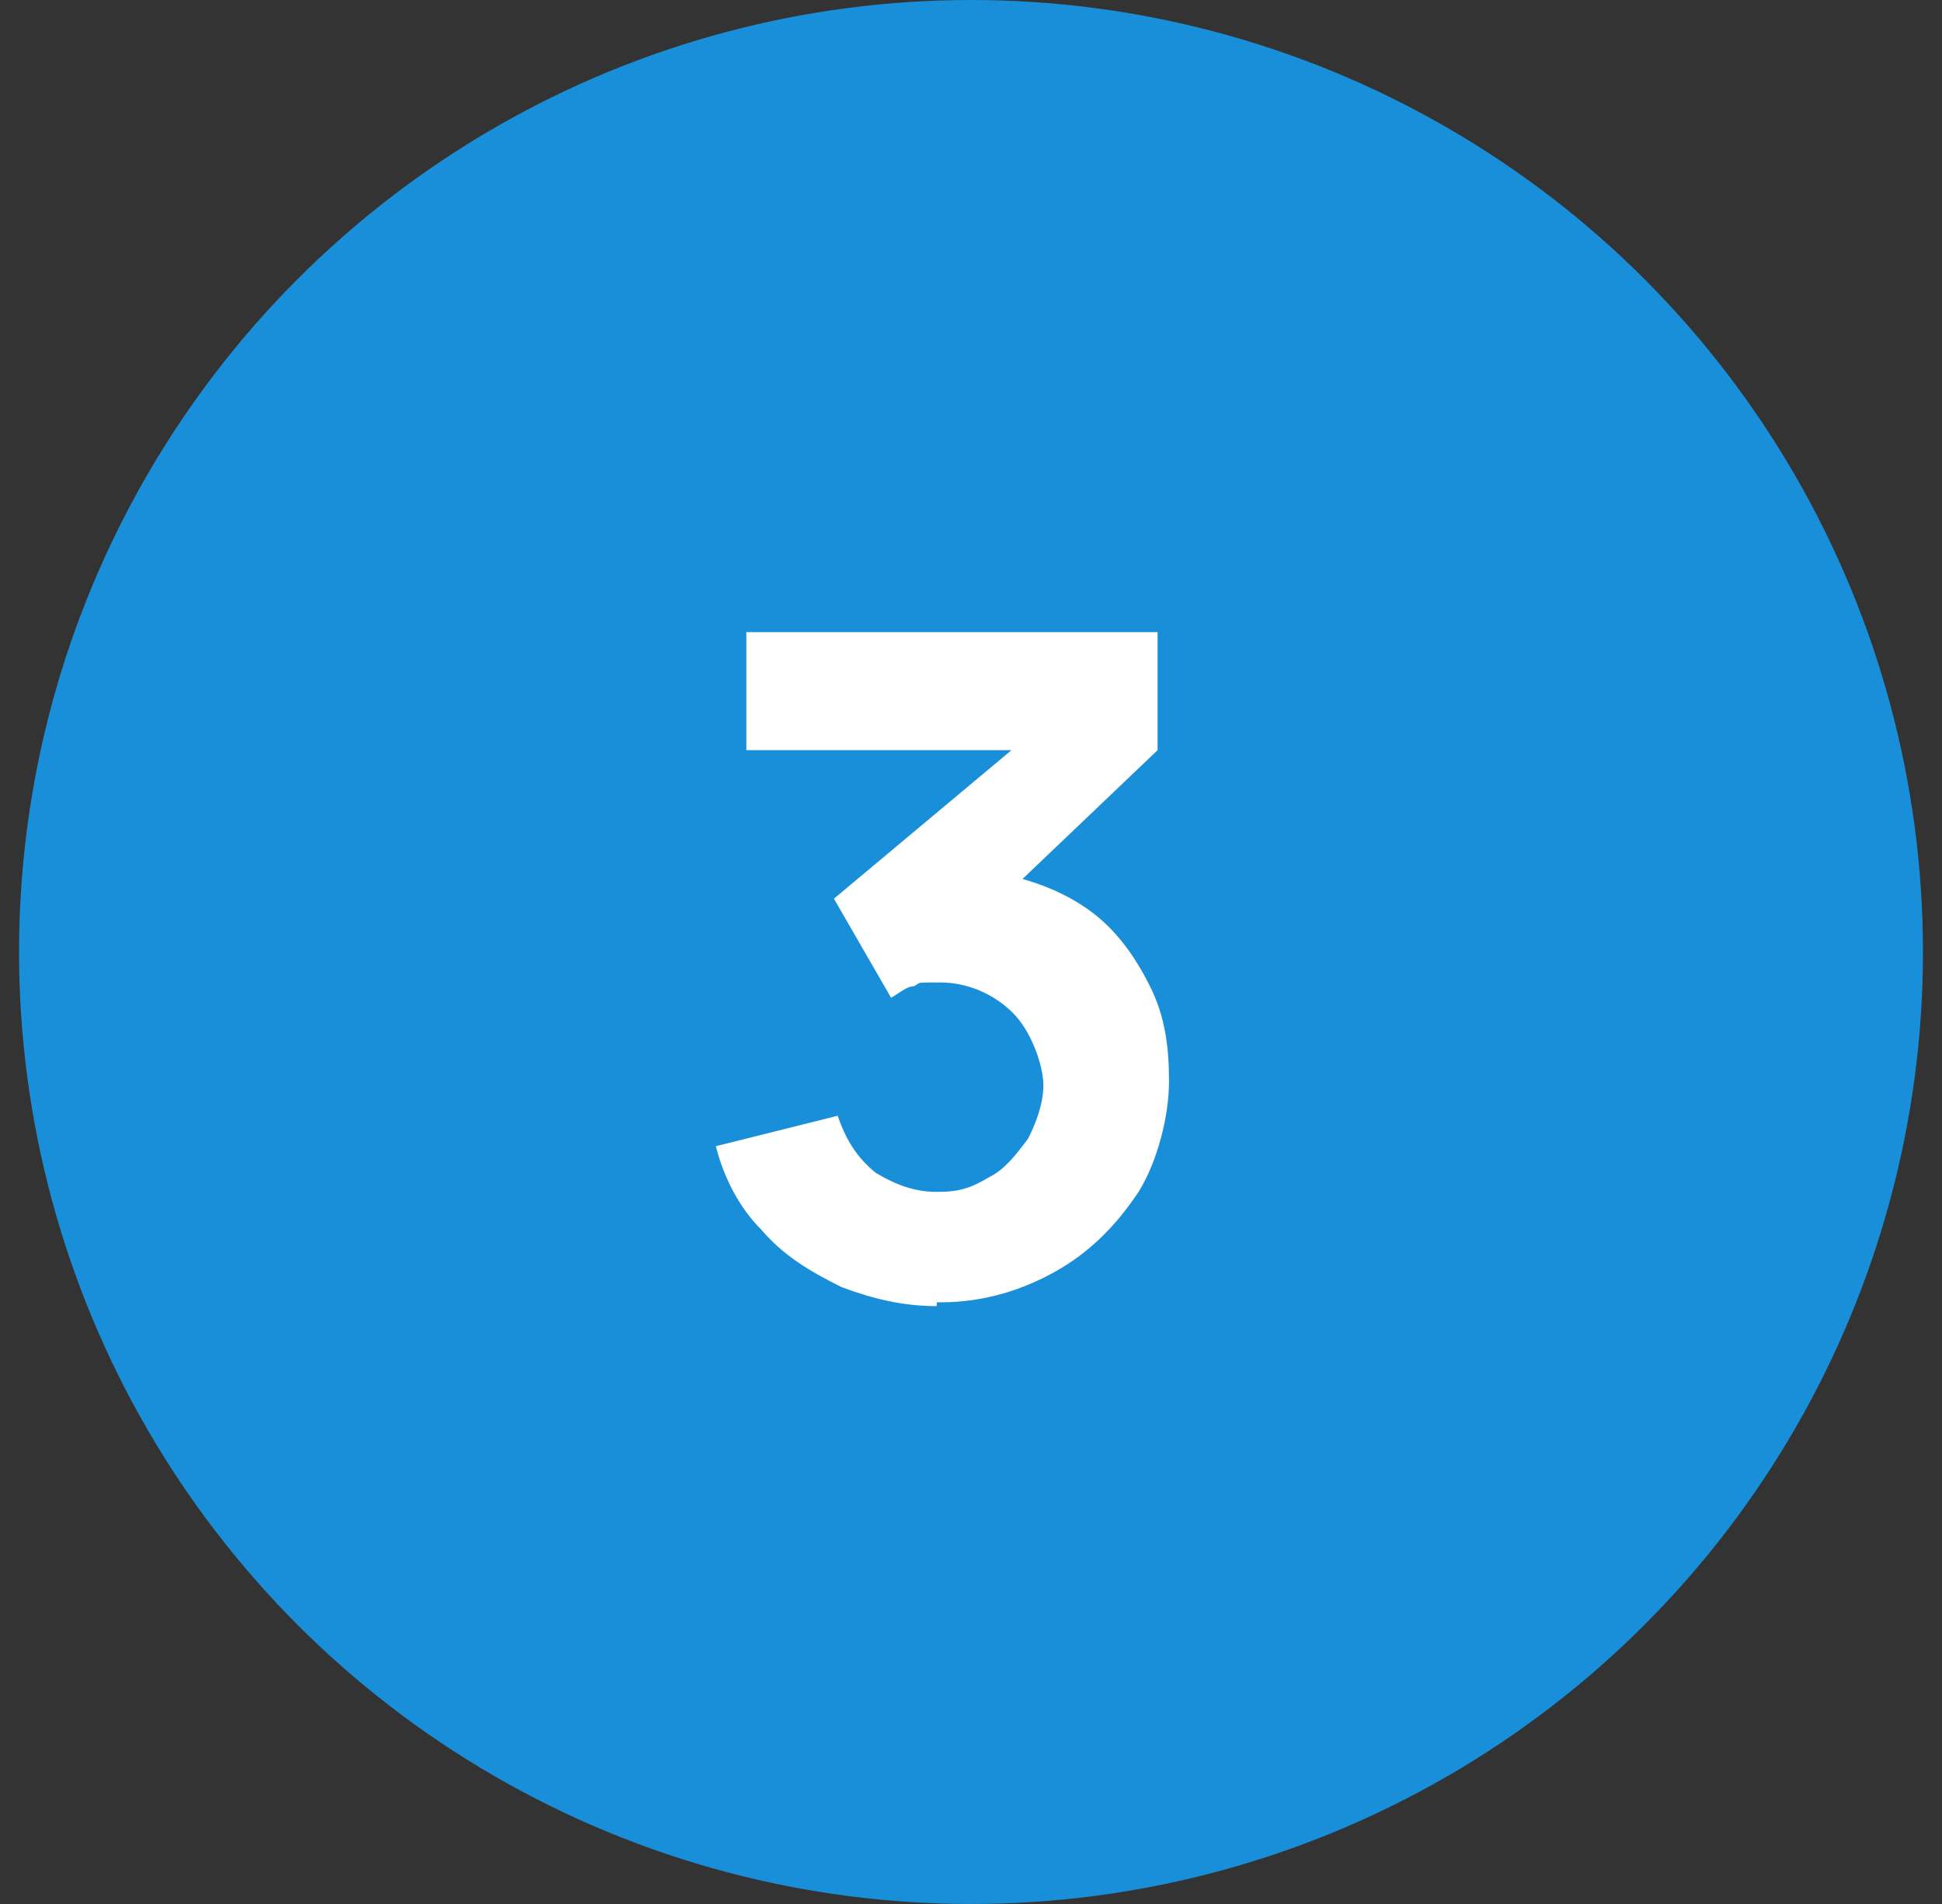
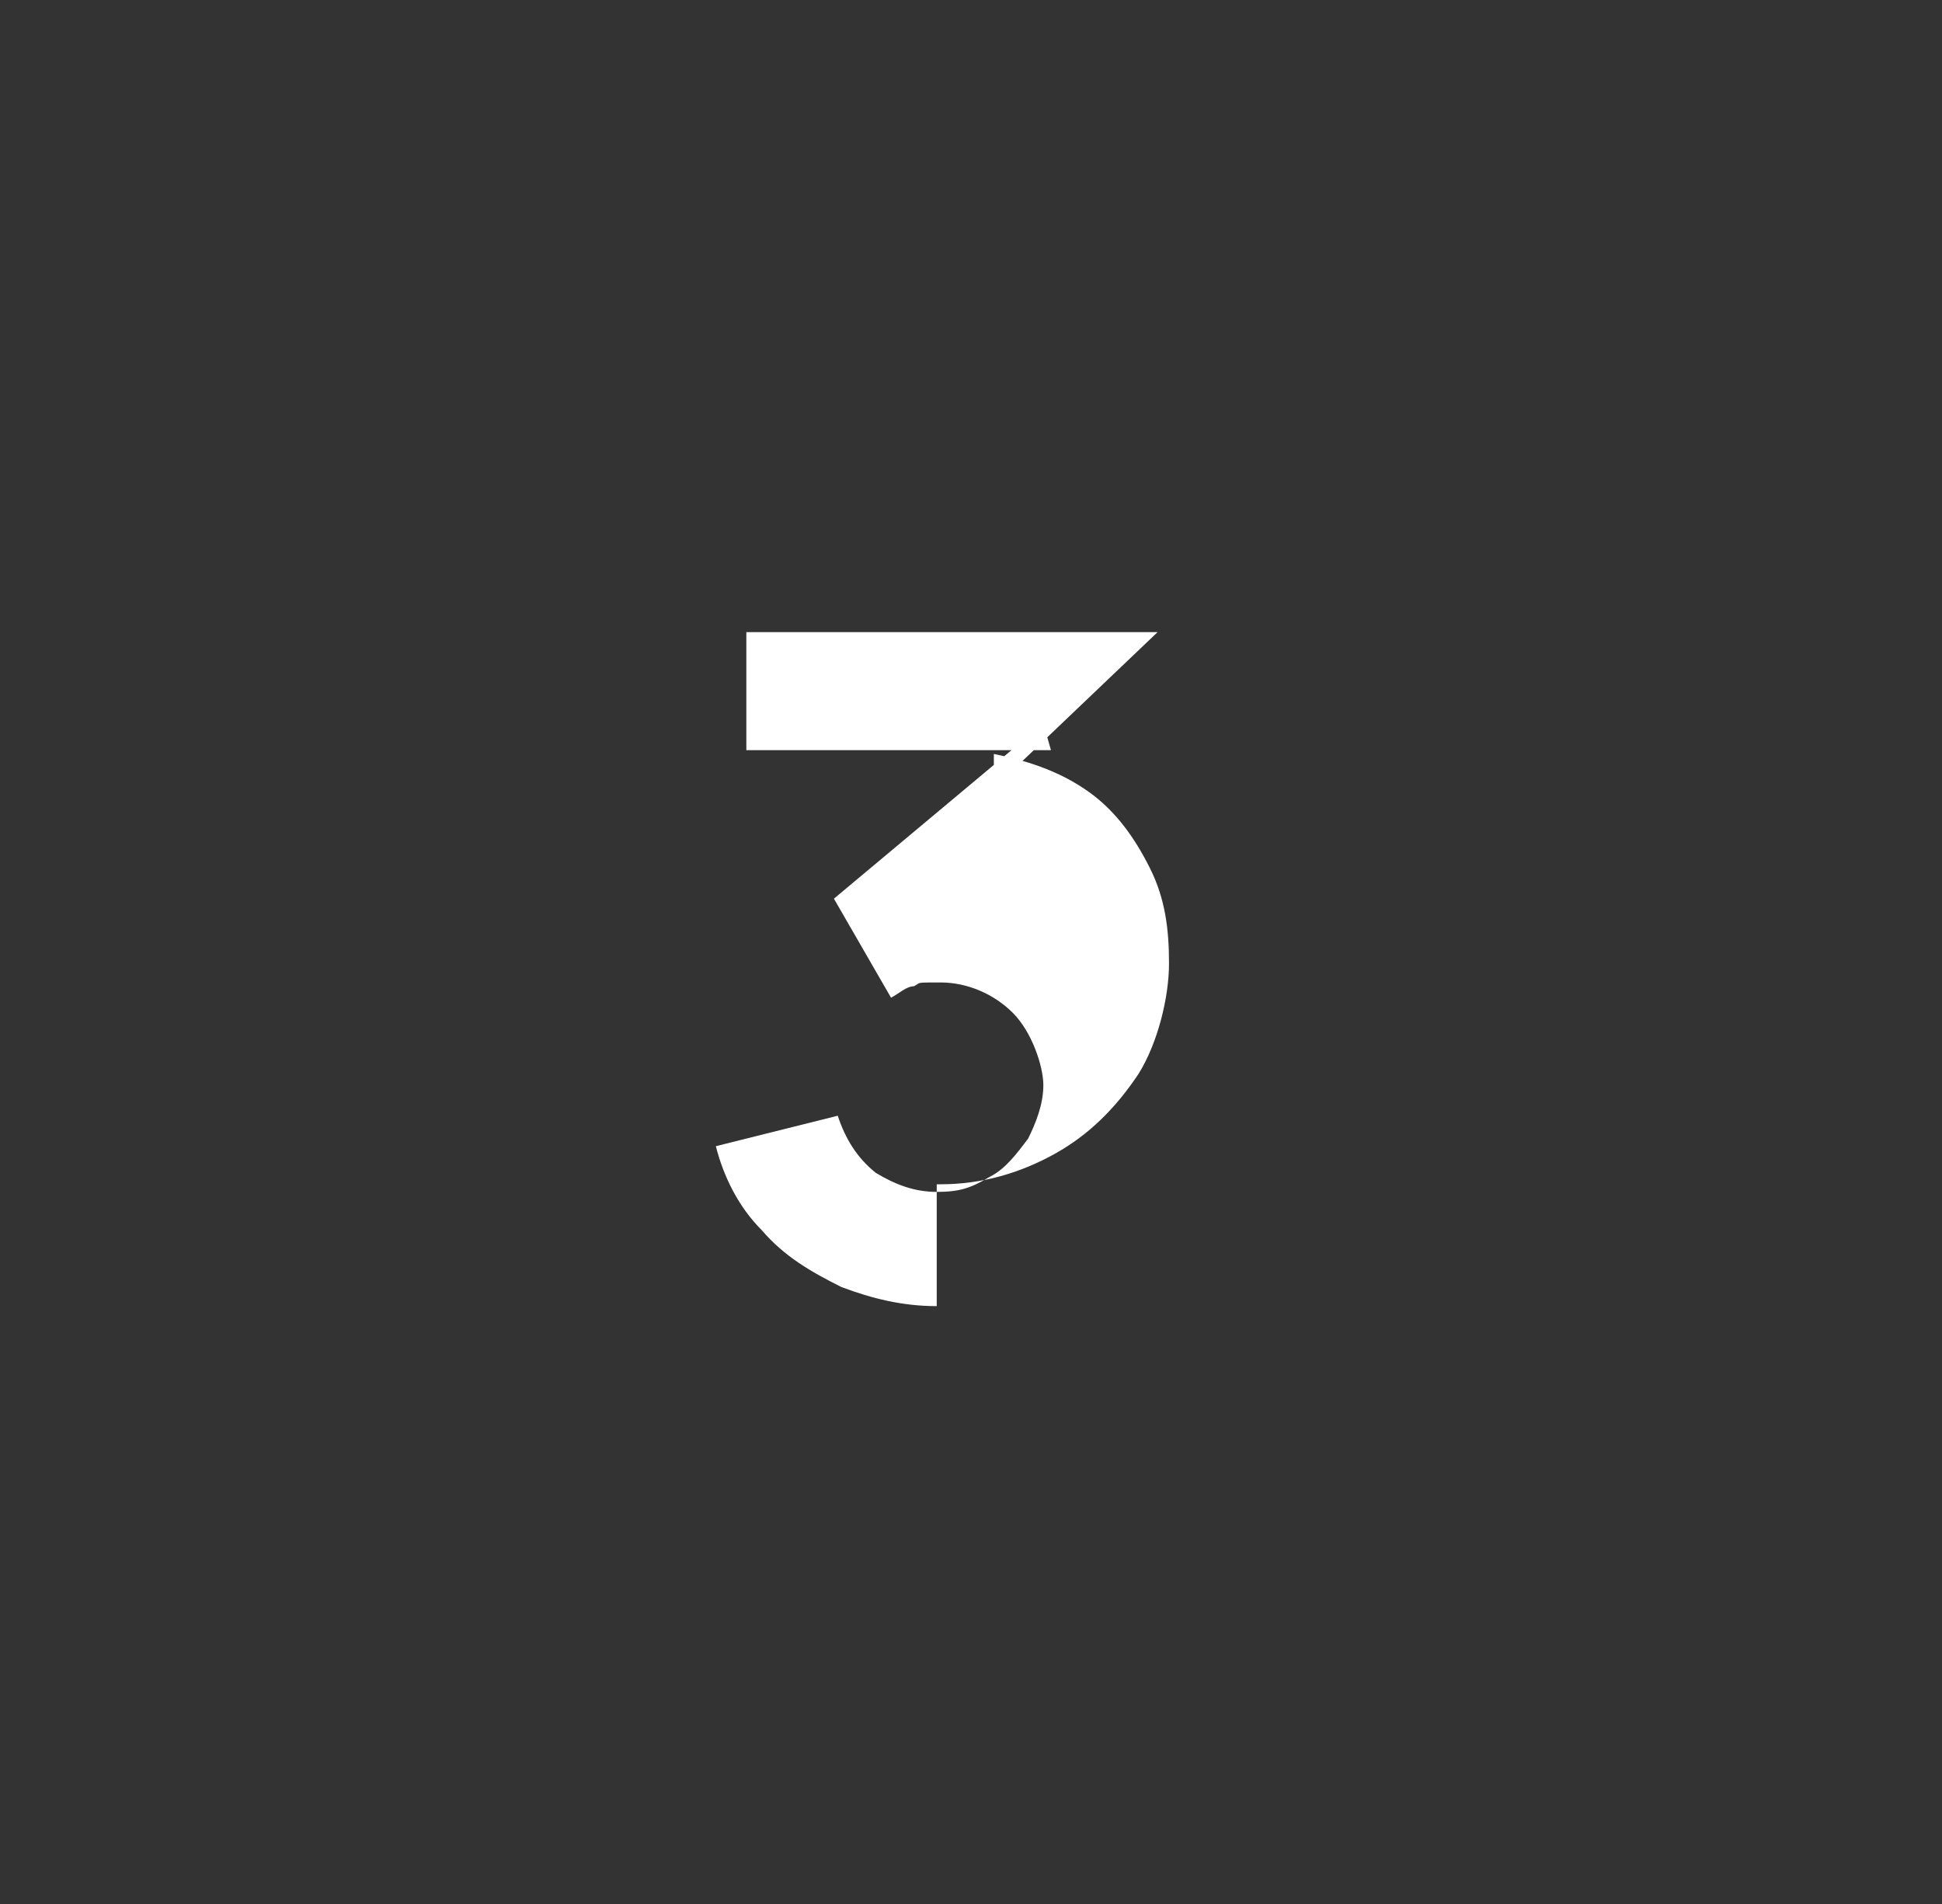
<svg xmlns="http://www.w3.org/2000/svg" id="Layer_1" version="1.1" viewBox="0 0 51 50">
  <rect x="0" y="0" width="51" height="50" fill="#333333" stroke="none" />
  <defs>
    <style>
      .st0 {
        fill: #198fd9;
      }

      .st1 {
        fill: #fff;
      }
    </style>
  </defs>
-   <circle class="st0" cx="25.5" cy="25" r="25" />
-   <path class="st1" d="M24.6,34.3c-.9,0-1.7-.2-2.5-.5-.8-.4-1.5-.8-2.1-1.5-.6-.6-1-1.4-1.2-2.2l3.2-.8c.2.6.5,1.1,1,1.5.5.3,1,.5,1.6.5s.9-.1,1.4-.4c.4-.2.7-.6,1-1,.2-.4.4-.9.4-1.4s-.3-1.4-.8-1.9-1.2-.8-1.9-.8-.5,0-.7.1c-.2,0-.4.2-.6.3l-1.5-2.6,5.5-4.6.2.7h-8v-3.1h10.8v3.1l-4.3,4.1v-.9c1,.2,1.8.5,2.5,1s1.2,1.2,1.6,2,.5,1.6.5,2.5-.3,2.1-.8,2.9c-.6.9-1.3,1.6-2.2,2.1-.9.5-1.9.8-3,.8h-.1Z" />
+   <path class="st1" d="M24.6,34.3c-.9,0-1.7-.2-2.5-.5-.8-.4-1.5-.8-2.1-1.5-.6-.6-1-1.4-1.2-2.2l3.2-.8c.2.6.5,1.1,1,1.5.5.3,1,.5,1.6.5s.9-.1,1.4-.4c.4-.2.7-.6,1-1,.2-.4.4-.9.4-1.4s-.3-1.4-.8-1.9-1.2-.8-1.9-.8-.5,0-.7.1c-.2,0-.4.2-.6.3l-1.5-2.6,5.5-4.6.2.7h-8v-3.1h10.8l-4.3,4.1v-.9c1,.2,1.8.5,2.5,1s1.2,1.2,1.6,2,.5,1.6.5,2.5-.3,2.1-.8,2.9c-.6.9-1.3,1.6-2.2,2.1-.9.5-1.9.8-3,.8h-.1Z" />
</svg>